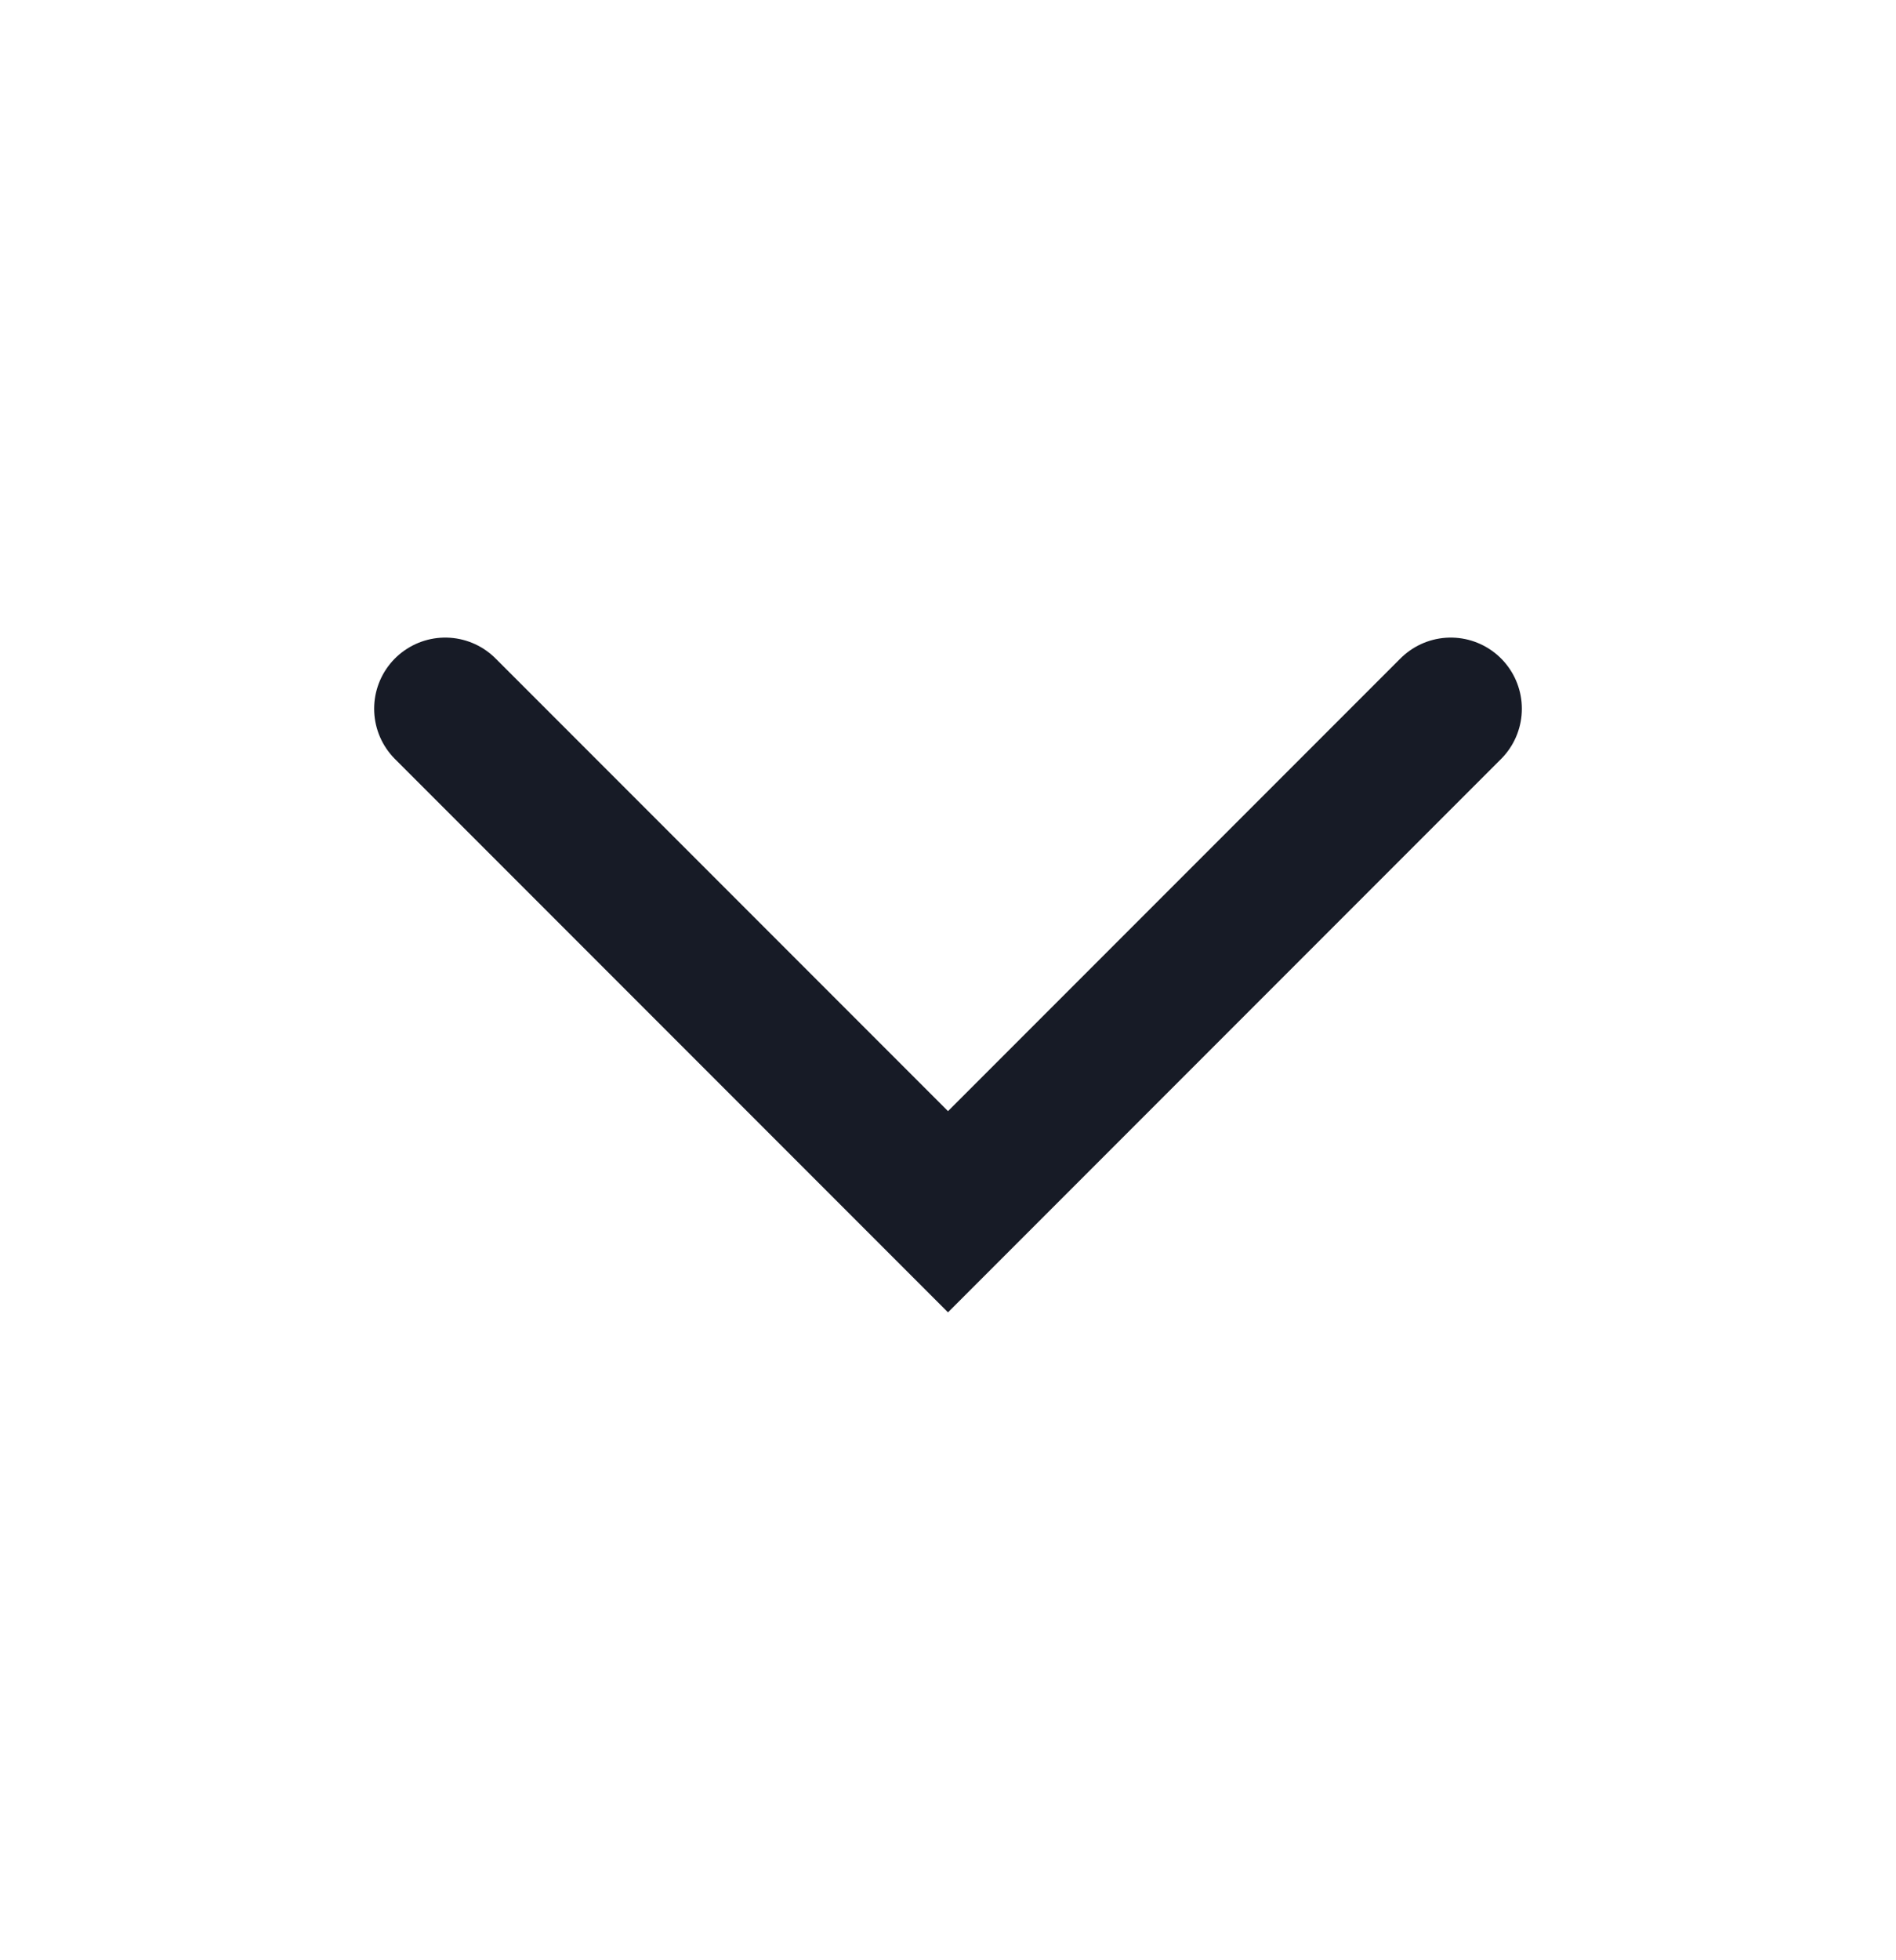
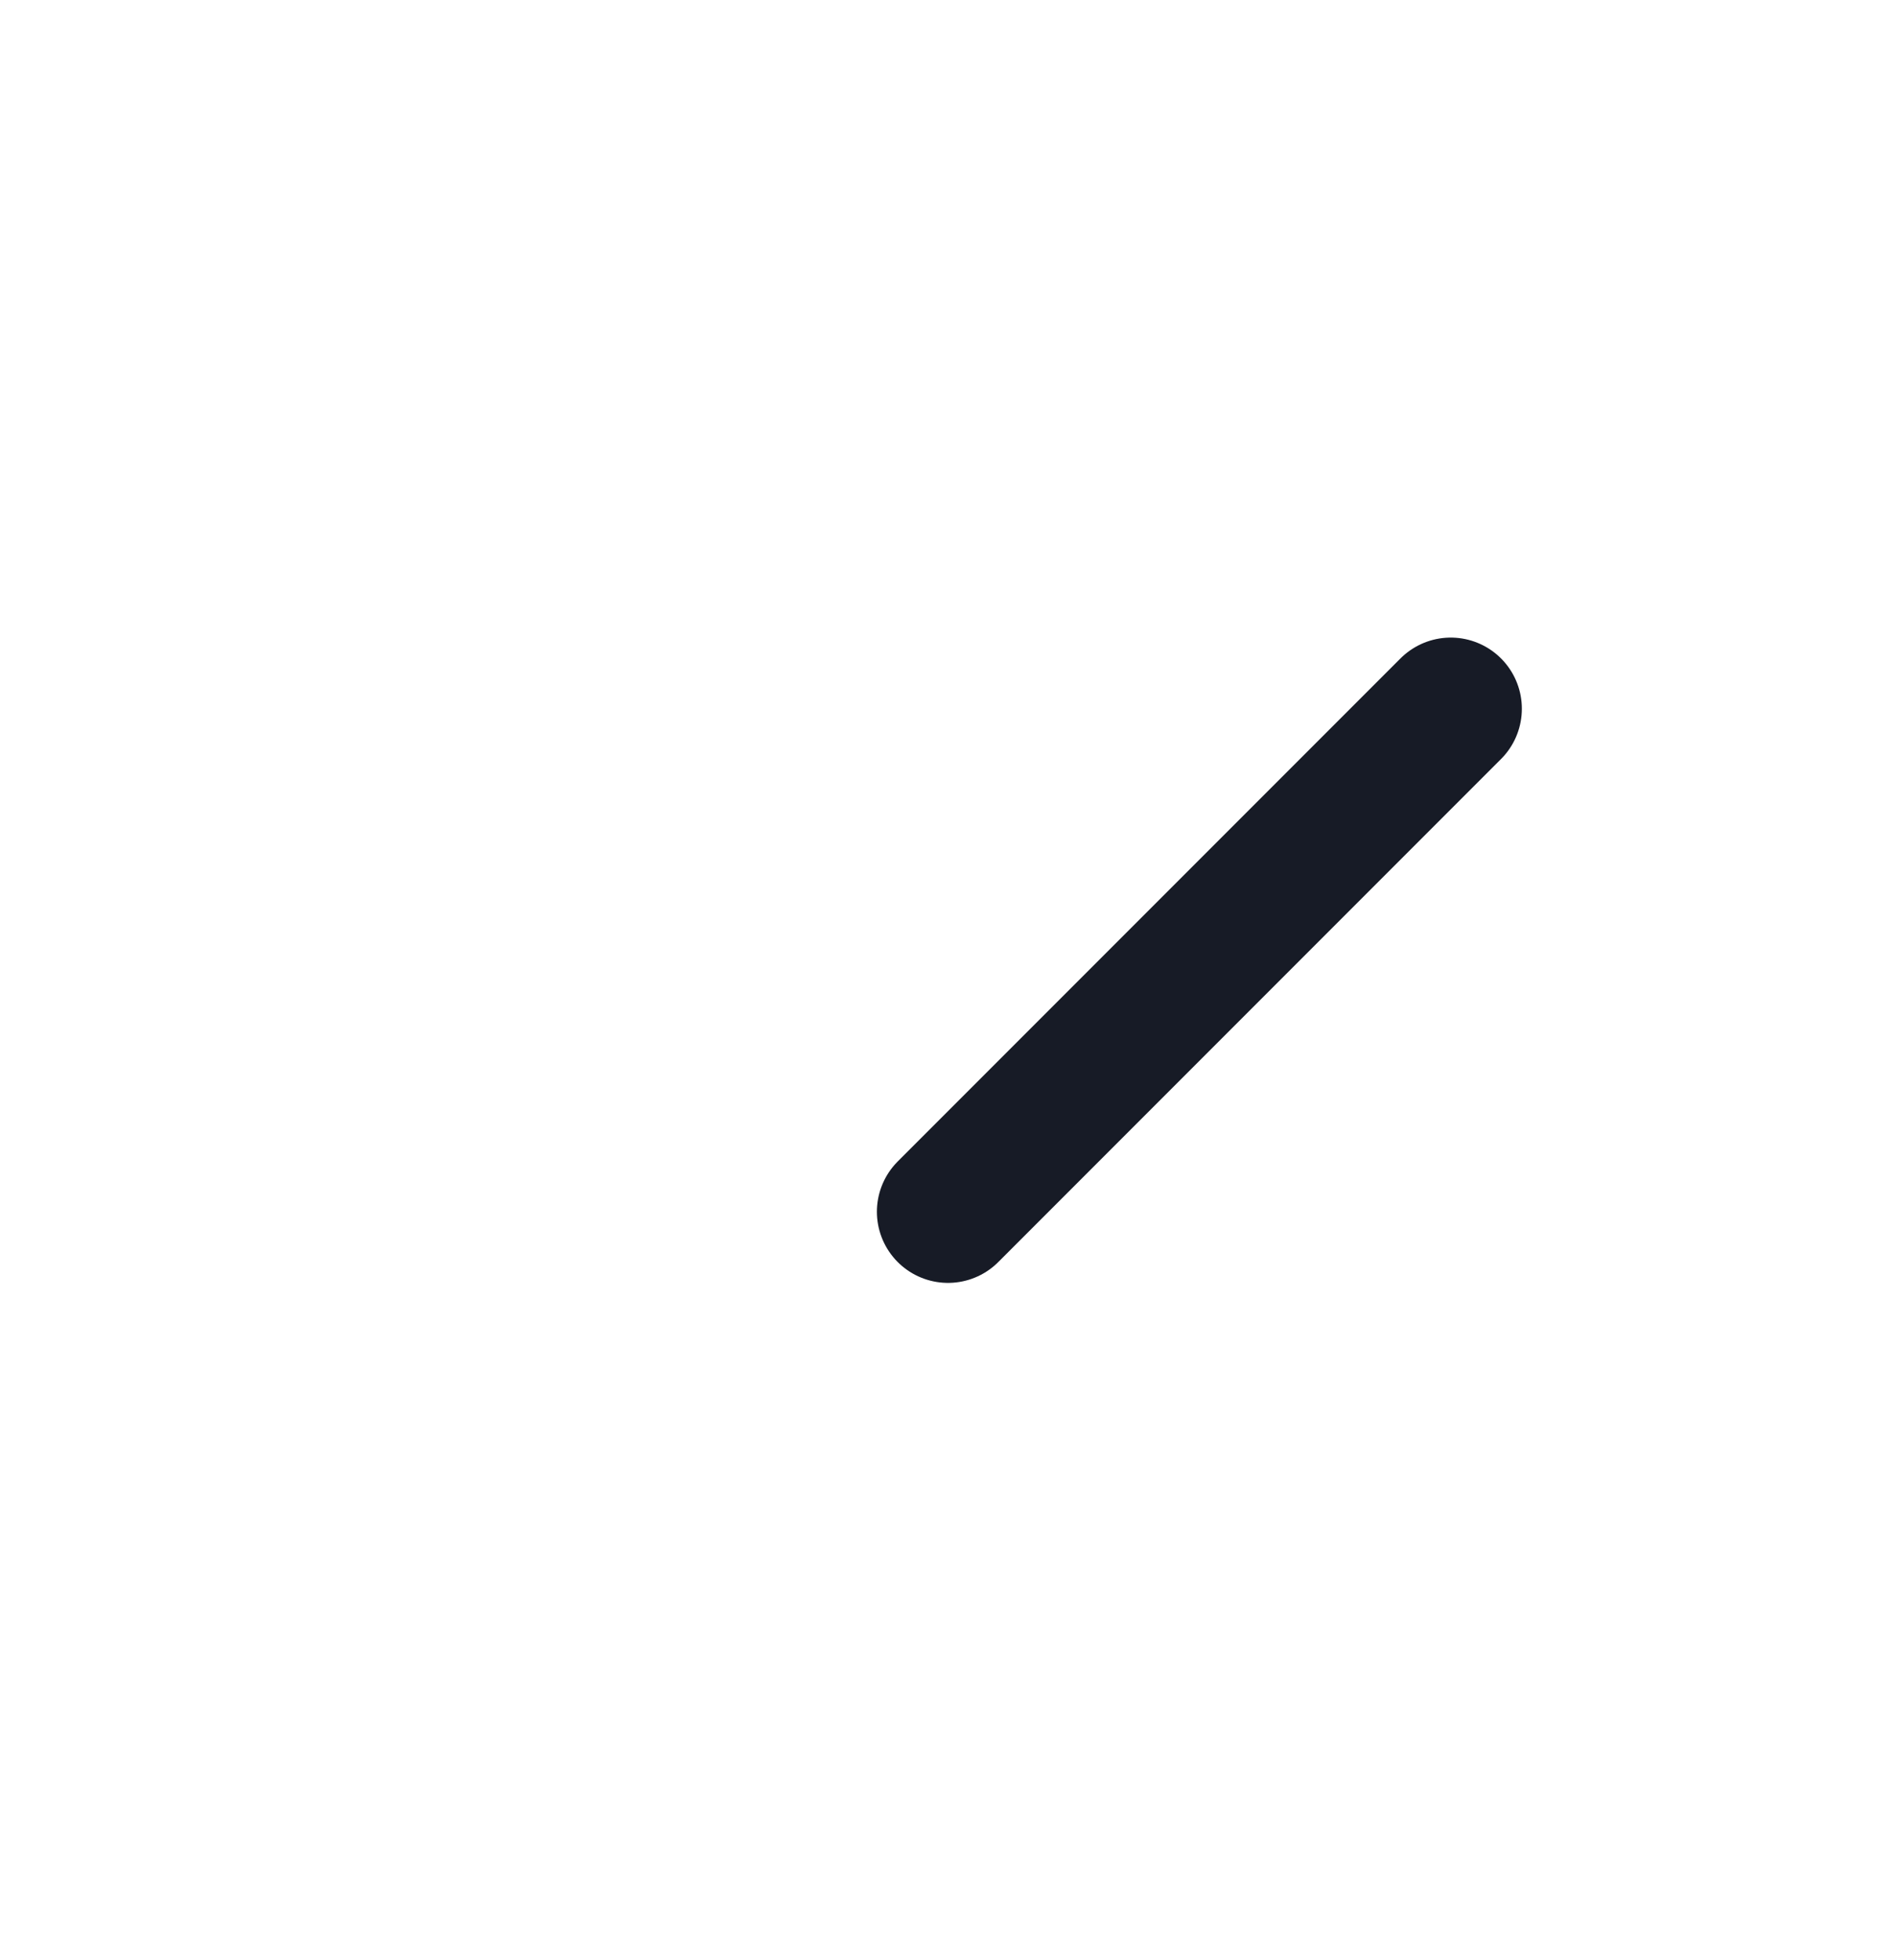
<svg xmlns="http://www.w3.org/2000/svg" width="30" height="31" viewBox="0 0 30 31" fill="none">
-   <path d="M22.955 11.208L15 19.163L7.045 11.208" stroke="#171B26" stroke-width="2.25" stroke-linecap="round" />
+   <path d="M22.955 11.208L15 19.163" stroke="#171B26" stroke-width="2.25" stroke-linecap="round" />
</svg>